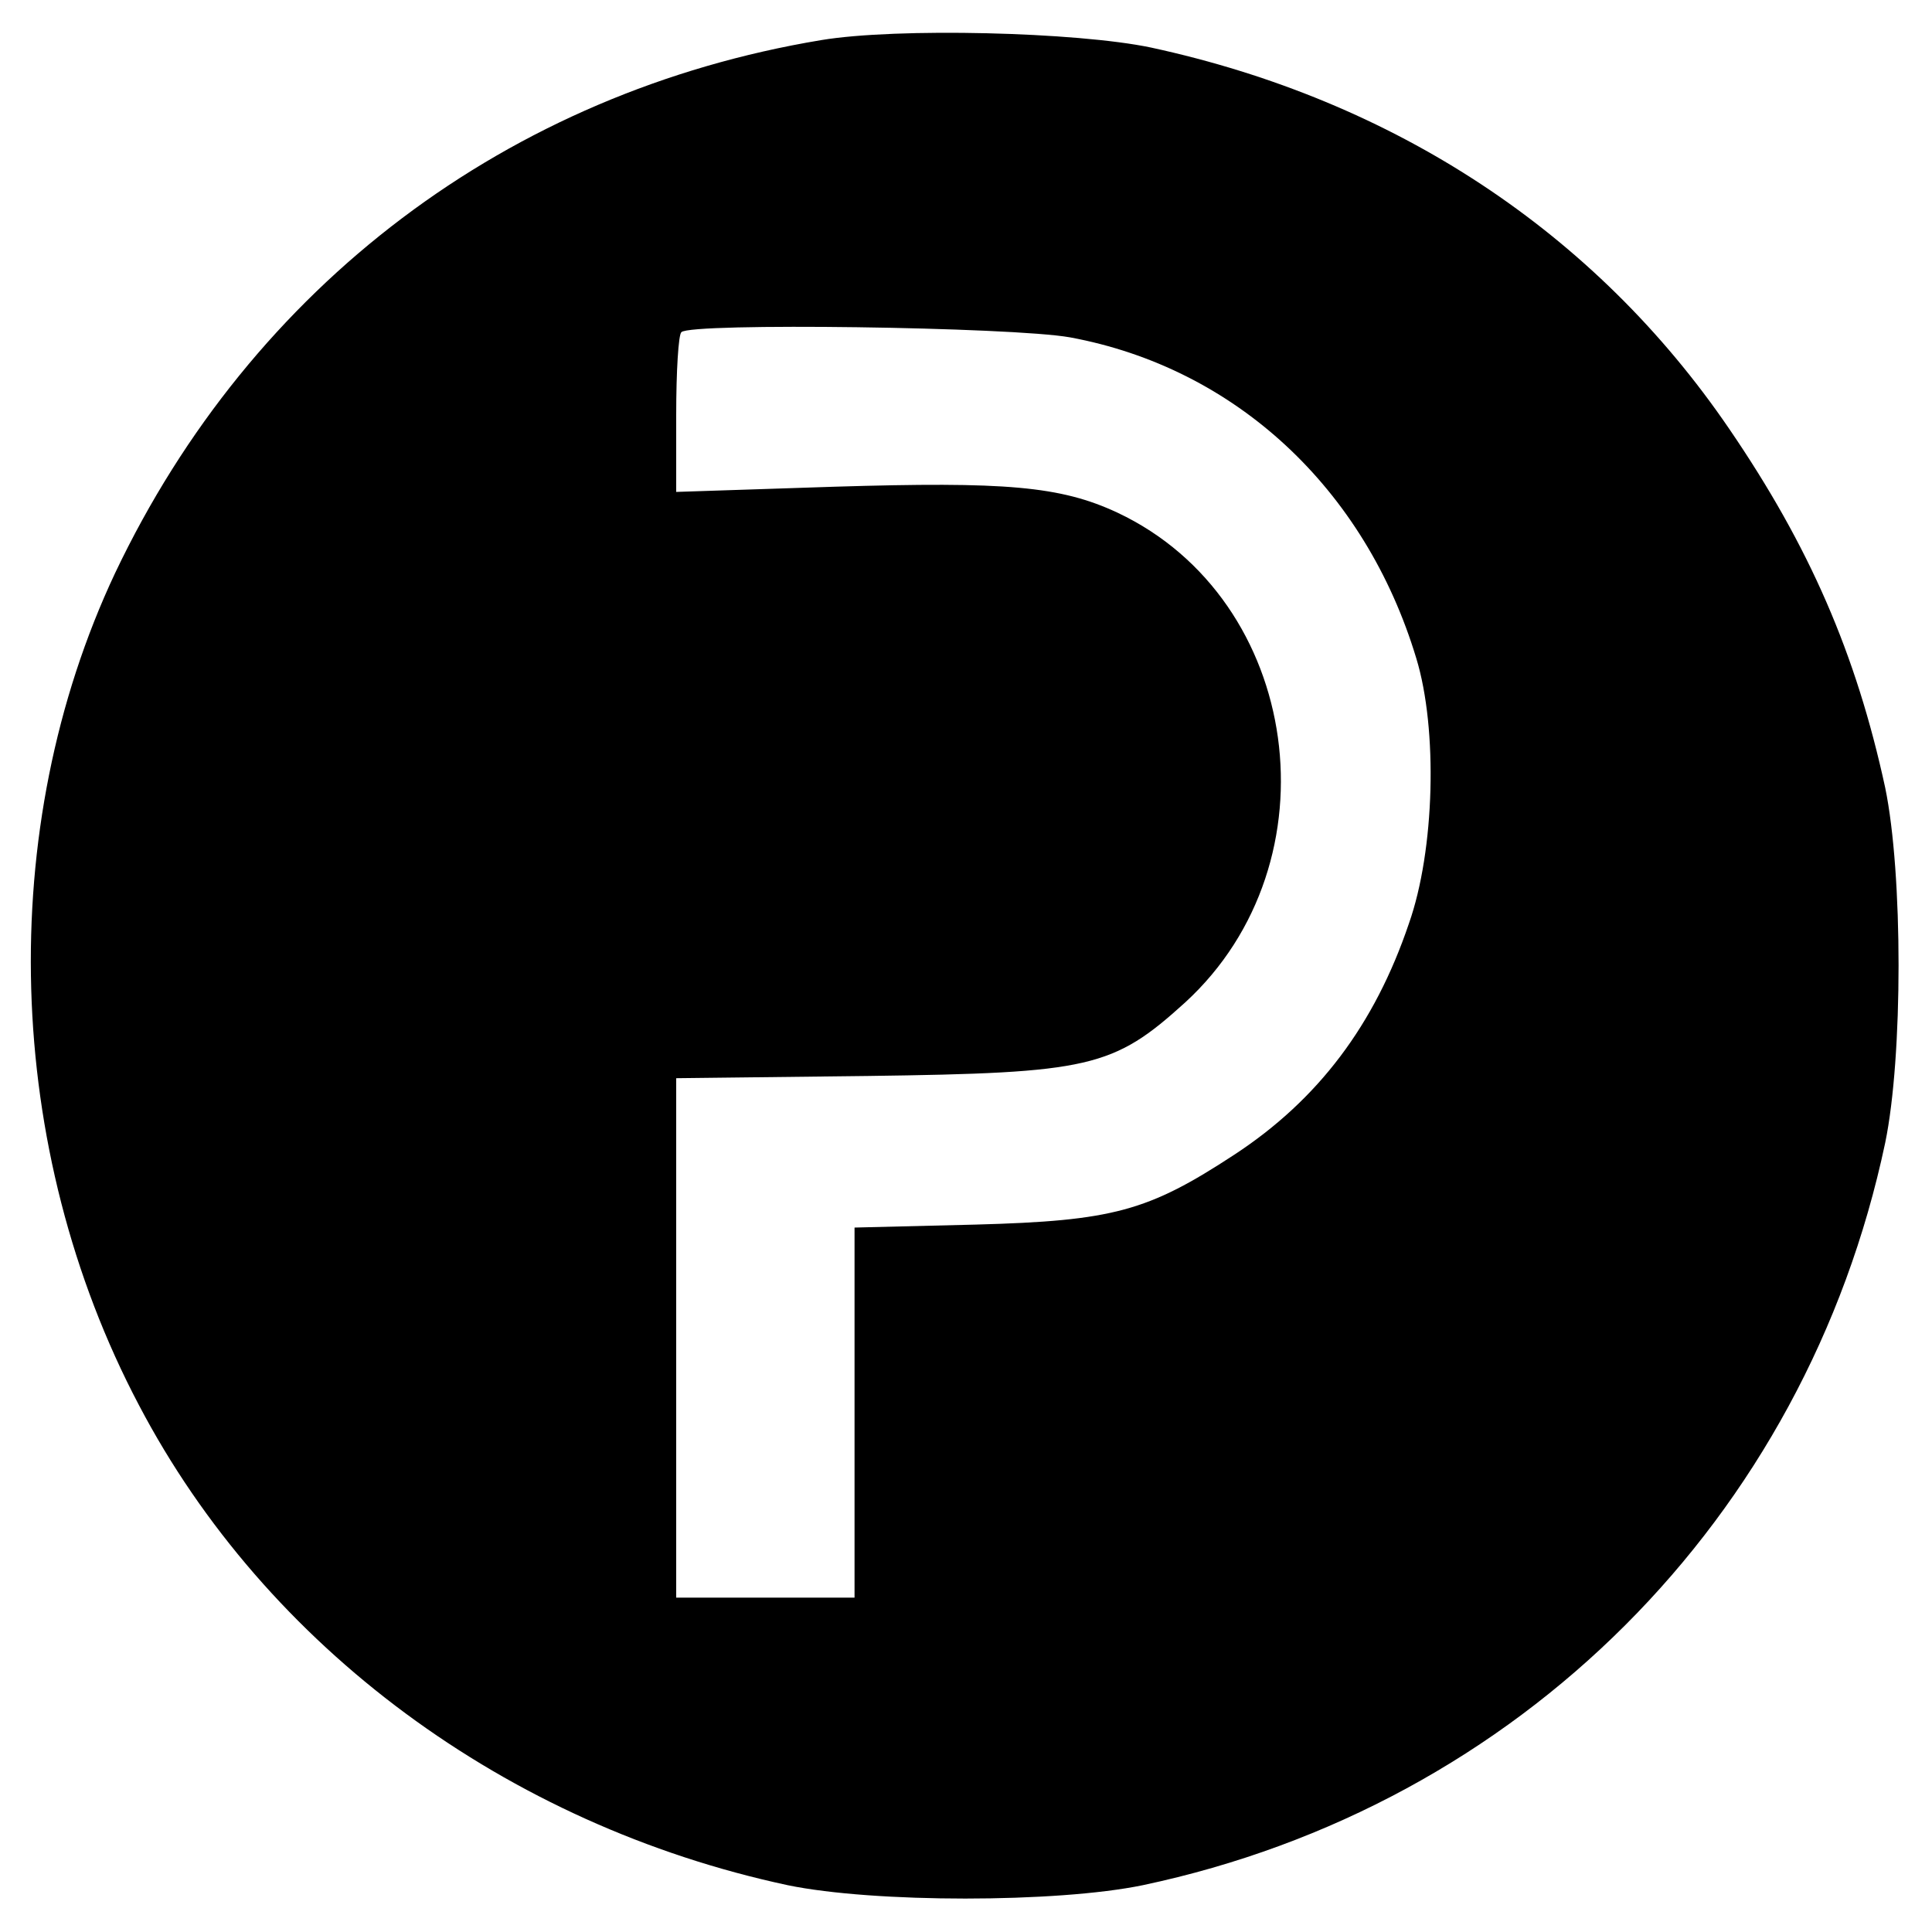
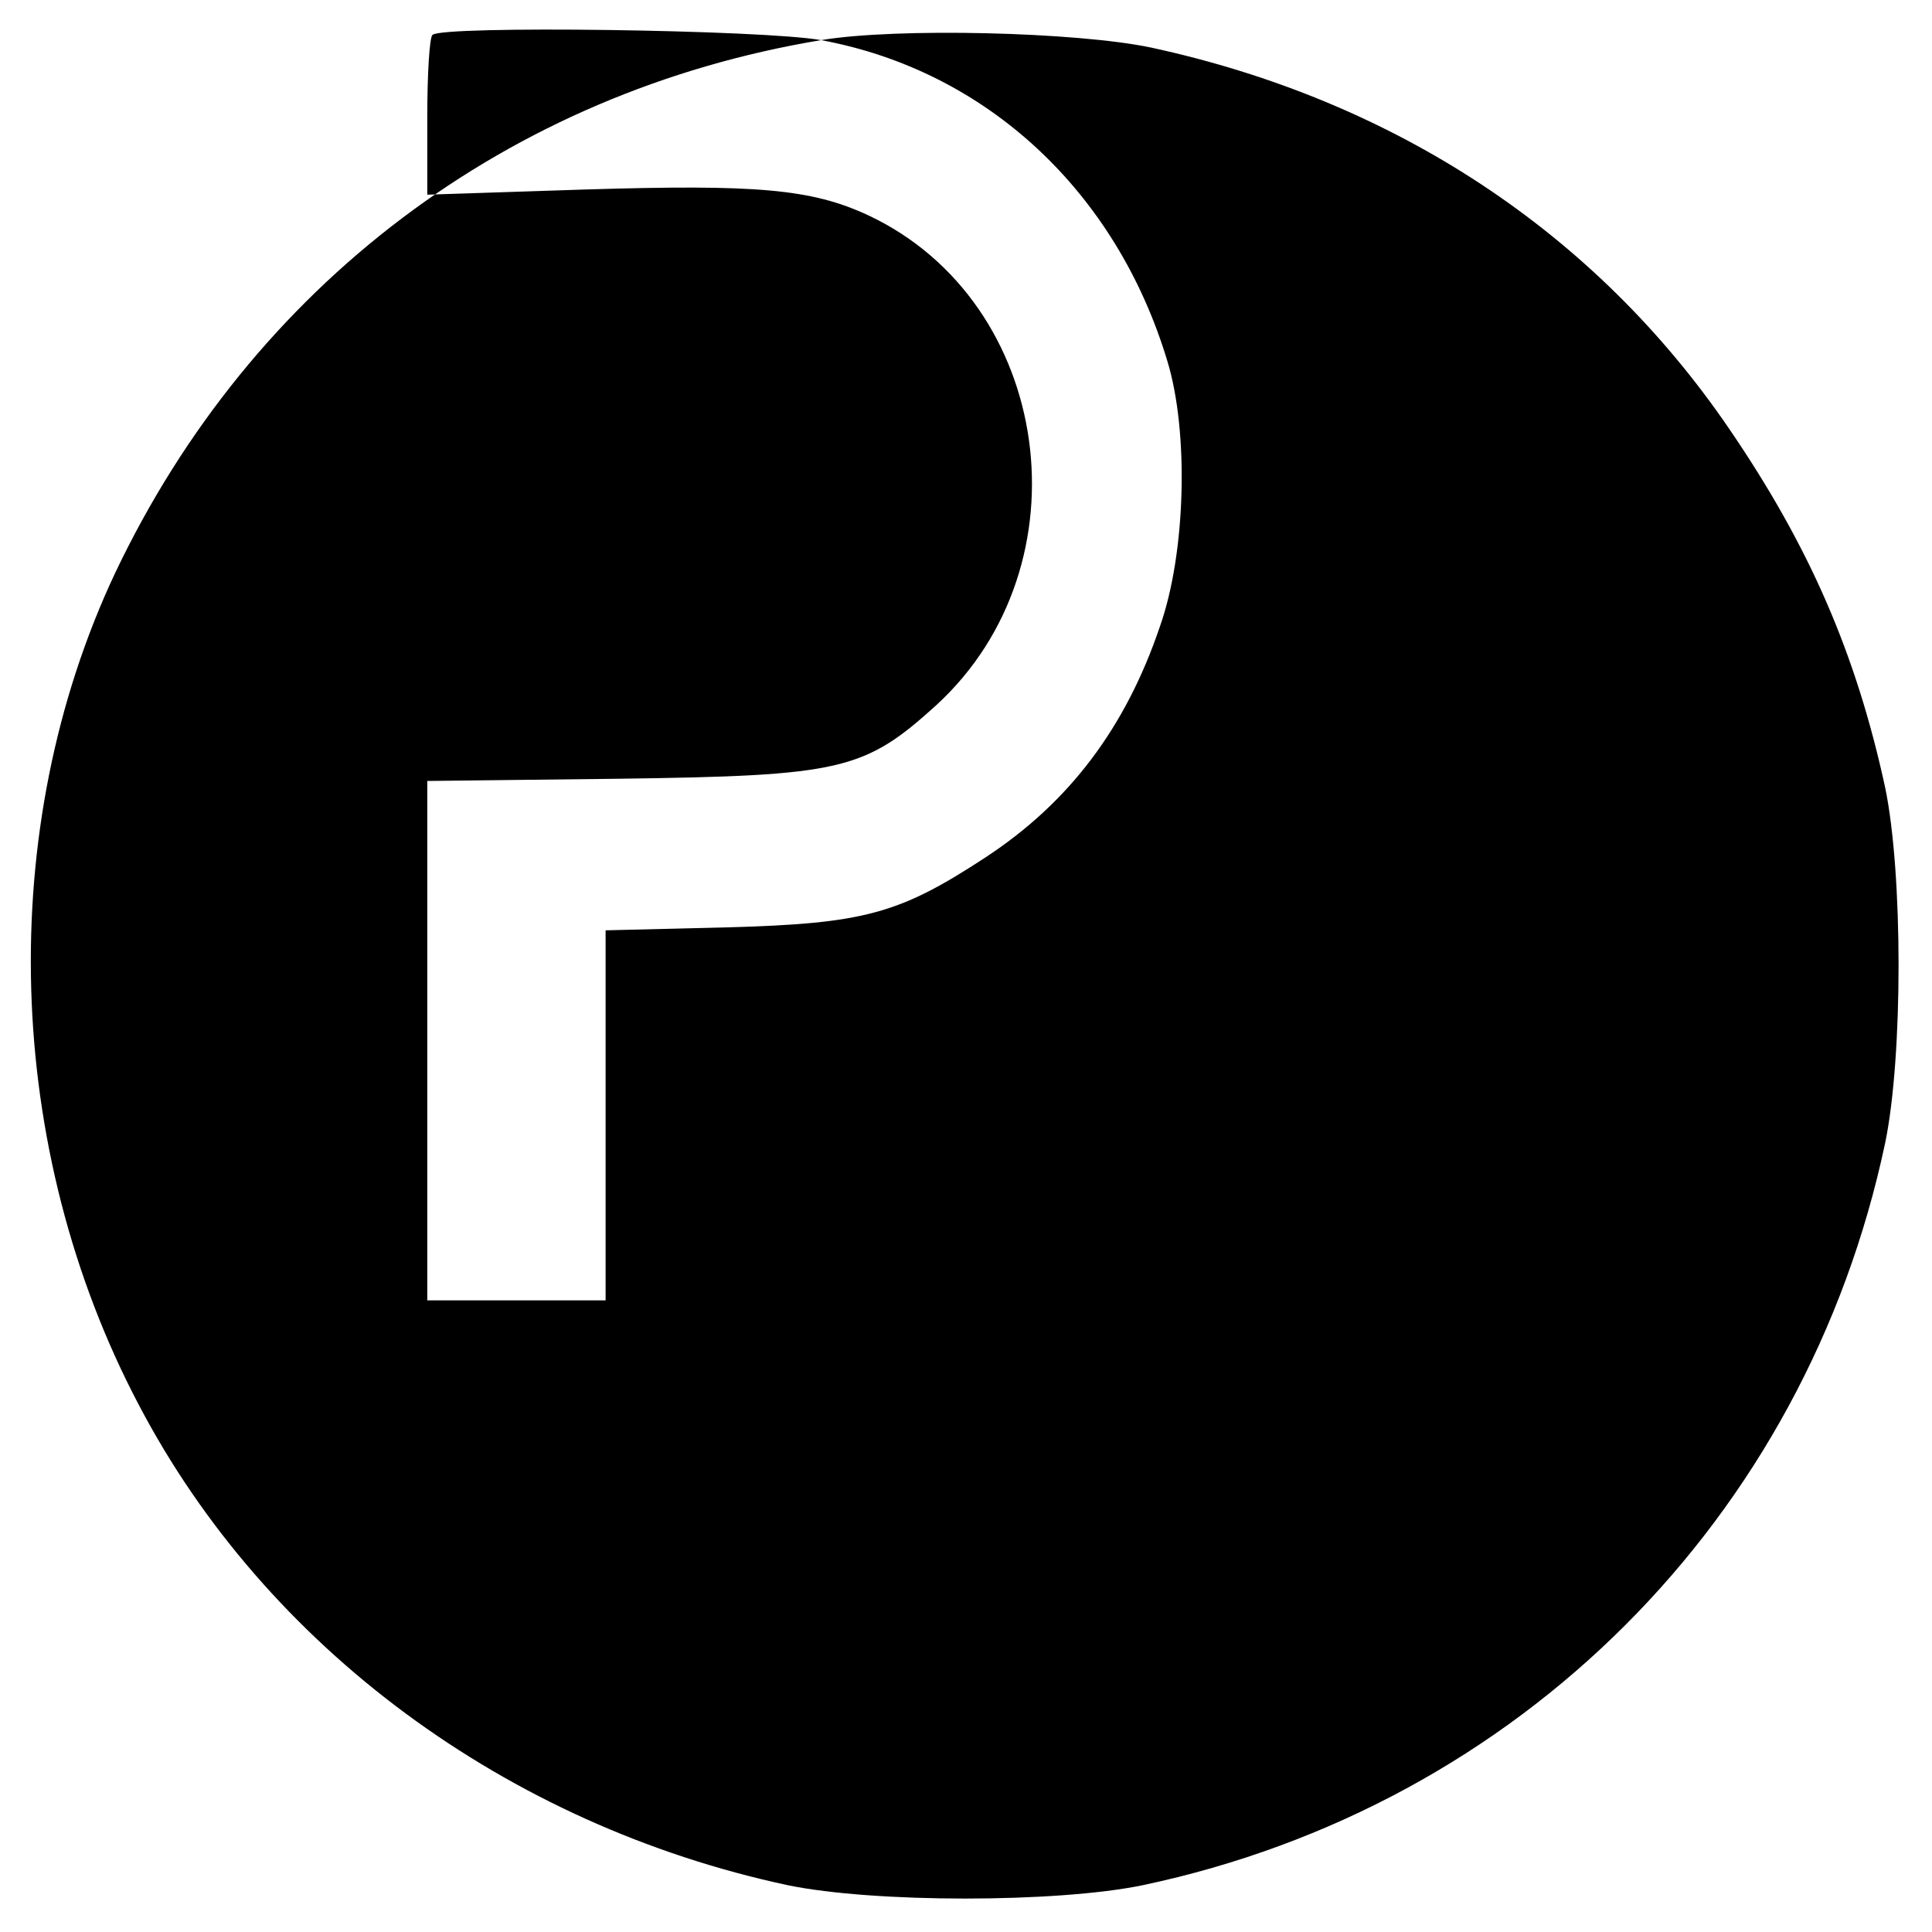
<svg xmlns="http://www.w3.org/2000/svg" version="1.0" width="260pt" height="260pt" viewBox="0 0 260 260" preserveAspectRatio="xMidYMid meet">
  <g transform="translate(0,260) scale(0.1,-0.1)" fill="#000000" stroke="none">
-     <path d="M1105 2546 c-421 -70 -766 -330 -950 -717 -162 -344 -150 -775 32 -1120 171 -326 495 -565 873 -646 116 -24 362 -24 478 0 506 107 892 493 999 999 24 116 24 362 0 478 -39 180 -102 325 -210 483 -180 264 -450 442 -778 513 -100 21 -342 27 -444 10z m335 -400 c222 -41 397 -203 466 -432 29 -95 25 -258 -10 -357 -46 -136 -122 -237 -235 -311 -116 -76 -163 -89 -348 -94 l-163 -4 0 -249 0 -249 -120 0 -120 0 0 349 0 350 258 3 c299 4 330 11 427 99 206 189 157 542 -91 659 -77 36 -151 42 -381 35 l-213 -7 0 104 c0 58 3 108 7 111 12 13 445 7 523 -7z" />
+     <path d="M1105 2546 c-421 -70 -766 -330 -950 -717 -162 -344 -150 -775 32 -1120 171 -326 495 -565 873 -646 116 -24 362 -24 478 0 506 107 892 493 999 999 24 116 24 362 0 478 -39 180 -102 325 -210 483 -180 264 -450 442 -778 513 -100 21 -342 27 -444 10z c222 -41 397 -203 466 -432 29 -95 25 -258 -10 -357 -46 -136 -122 -237 -235 -311 -116 -76 -163 -89 -348 -94 l-163 -4 0 -249 0 -249 -120 0 -120 0 0 349 0 350 258 3 c299 4 330 11 427 99 206 189 157 542 -91 659 -77 36 -151 42 -381 35 l-213 -7 0 104 c0 58 3 108 7 111 12 13 445 7 523 -7z" />
  </g>
</svg>